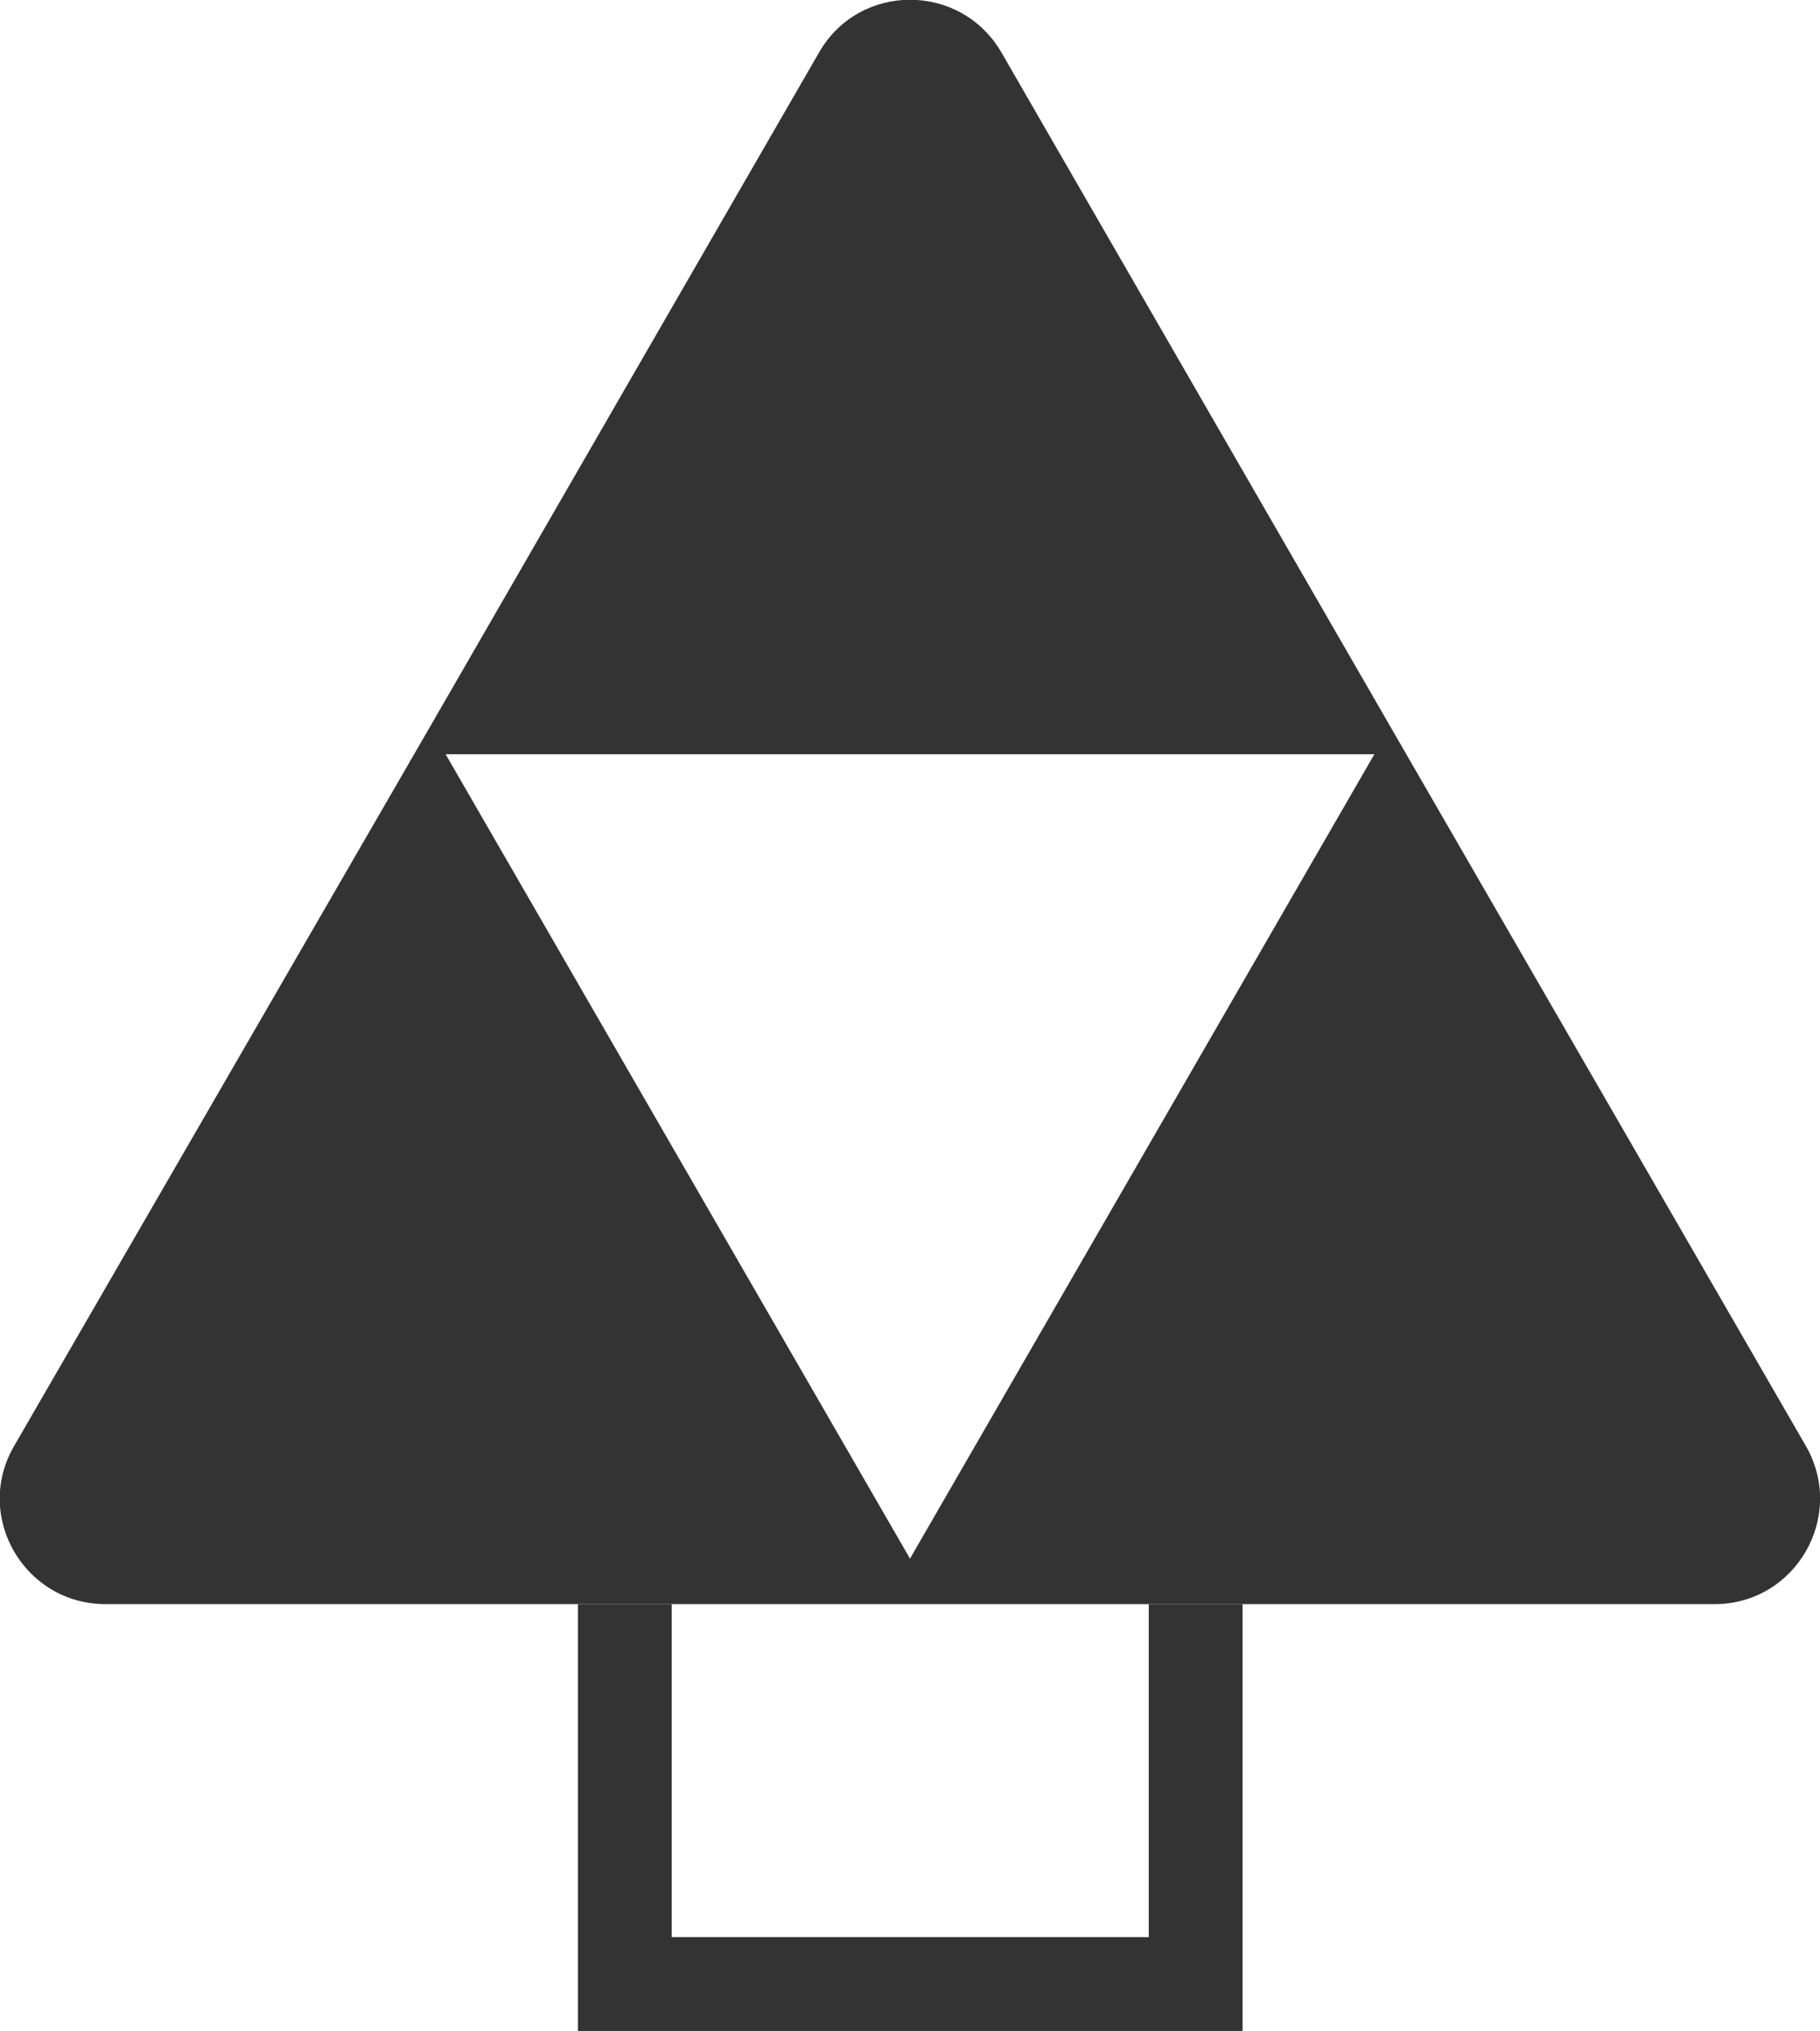
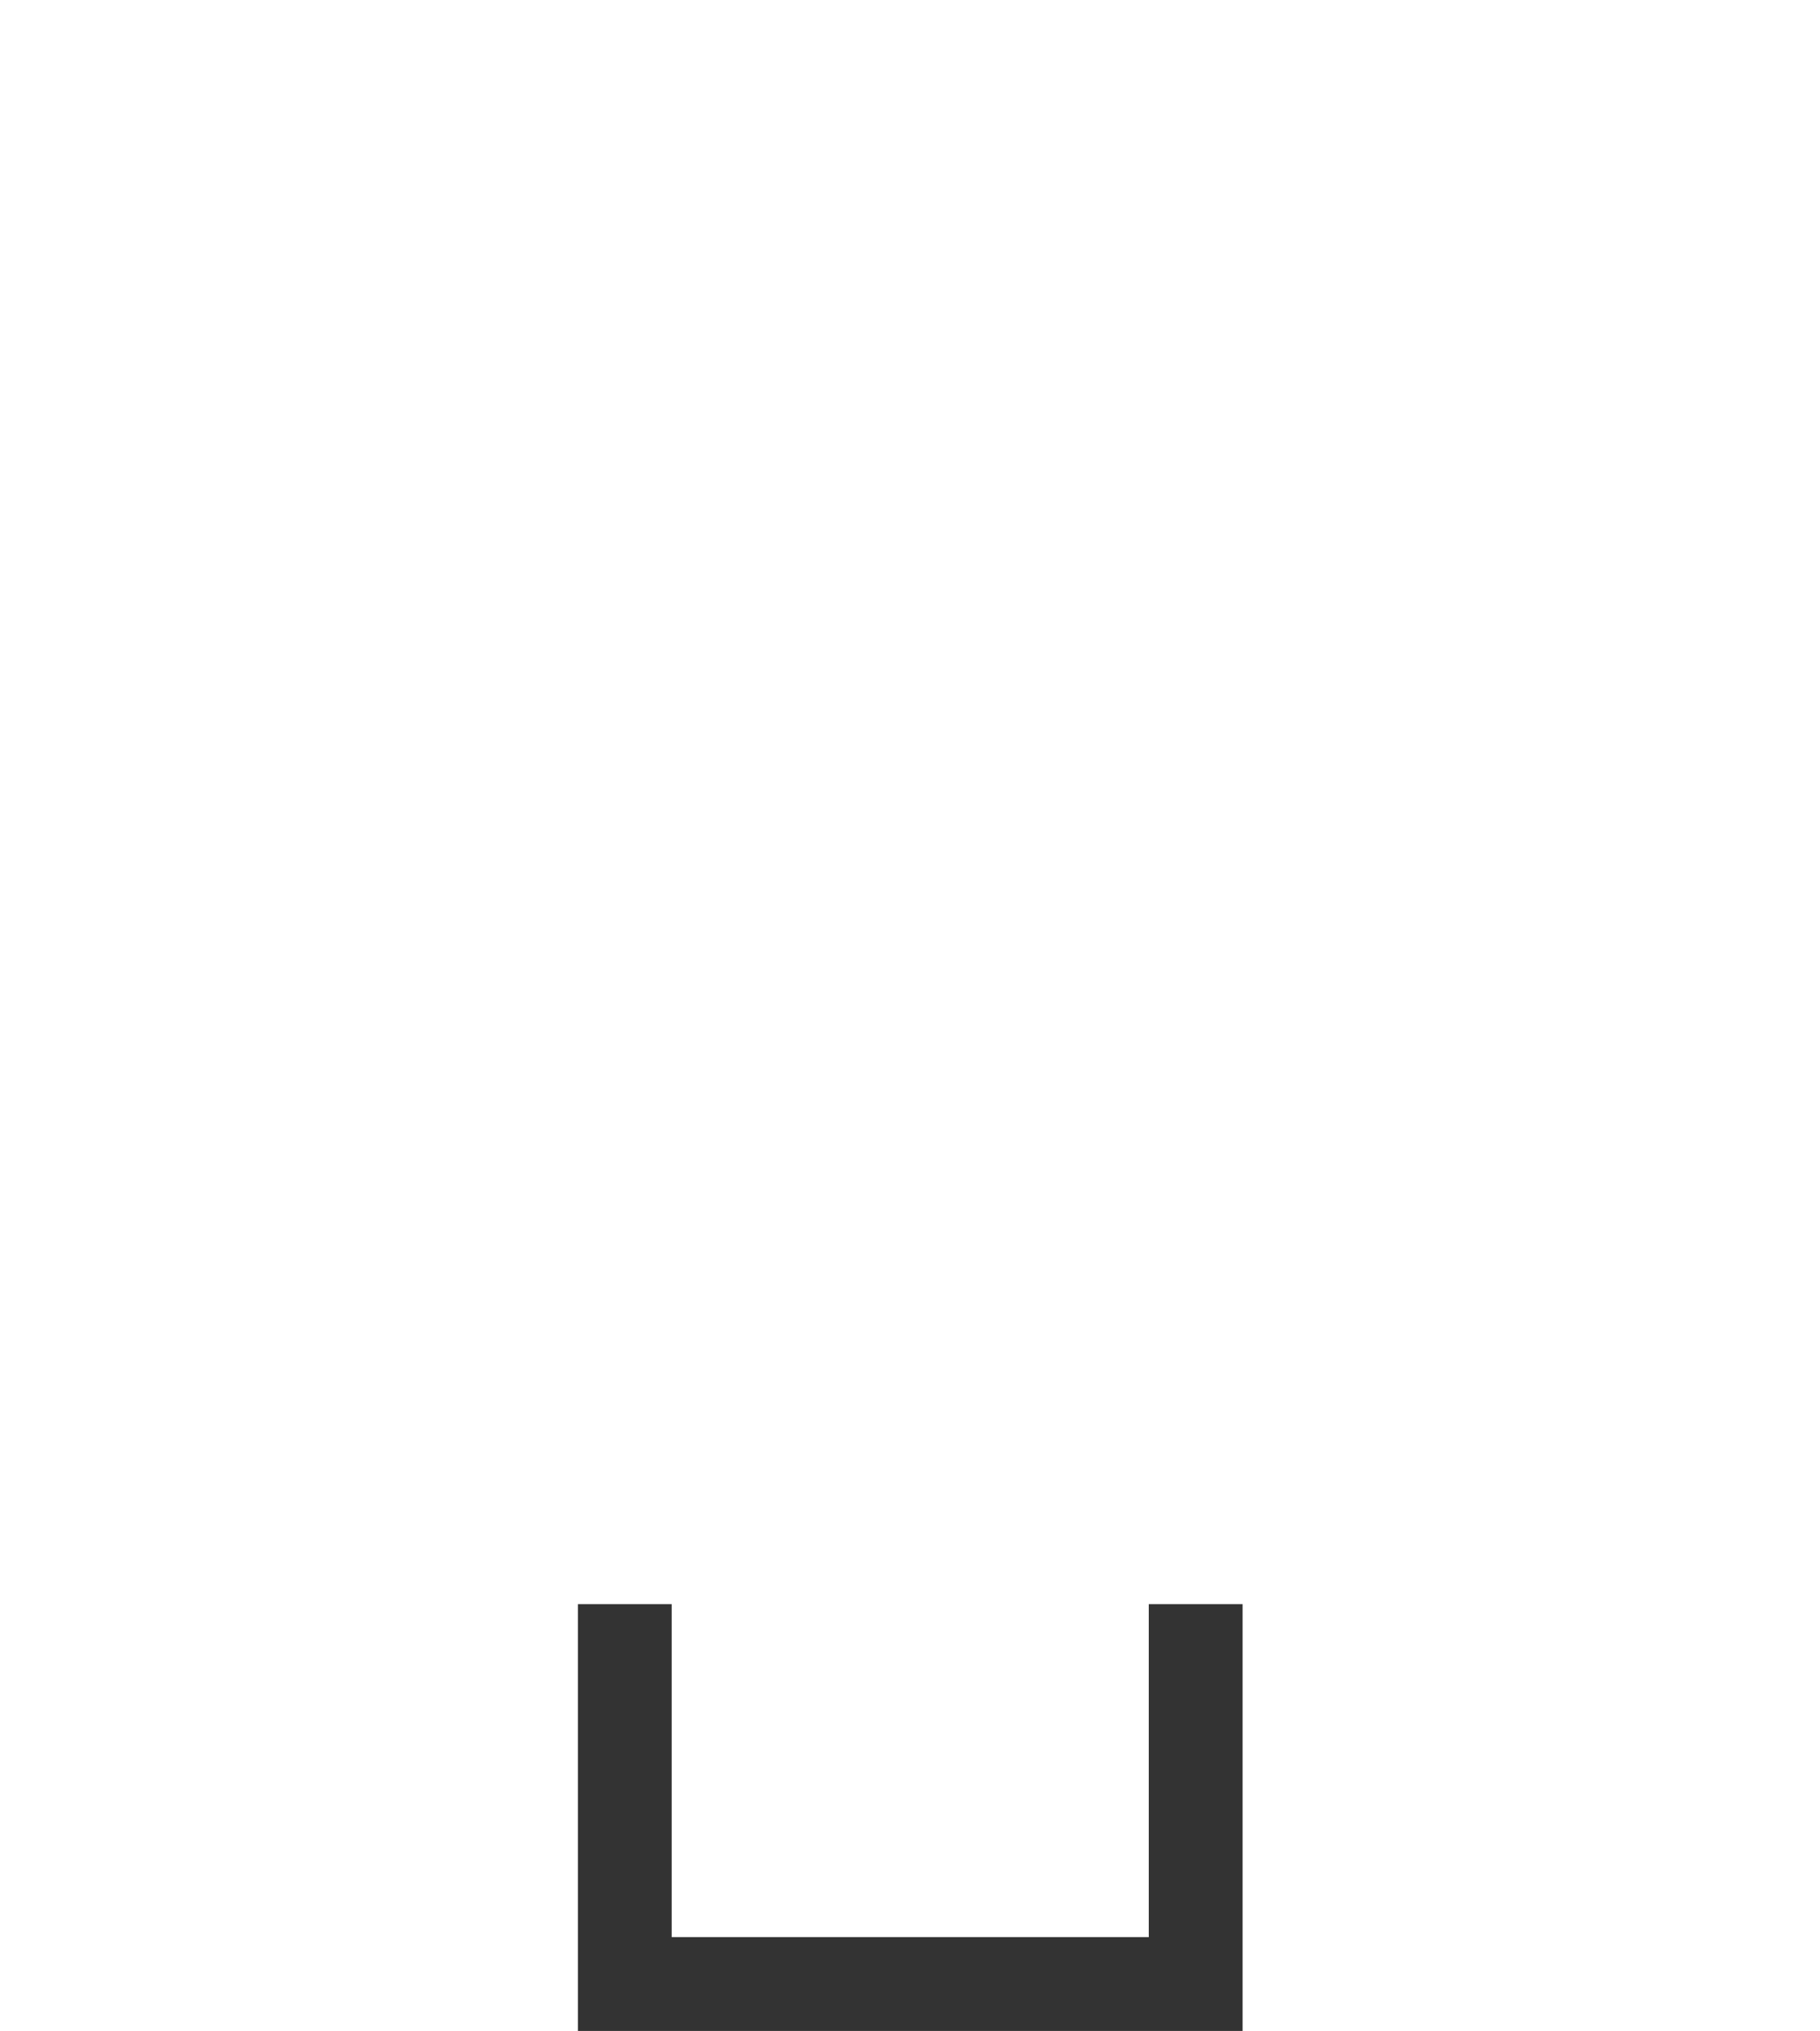
<svg xmlns="http://www.w3.org/2000/svg" id="Capa_2" data-name="Capa 2" viewBox="0 0 38.8 43.3">
  <defs>
    <style>      .cls-1 {        fill: none;        stroke: #333;        stroke-miterlimit: 10;        stroke-width: 2px;      }      .cls-2 {        fill: #333;      }    </style>
  </defs>
  <g id="Capa_2-2" data-name="Capa 2">
-     <path class="cls-2" d="M29.64,15.49h0L21.35,1.12c-.87-1.5-3.03-1.5-3.89,0l-8.29,14.37h0L.3,30.83c-.87,1.5.22,3.37,1.95,3.37h34.3c1.73,0,2.81-1.87,1.95-3.37l-8.86-15.34ZM19.4,33.23l-9.9-17.15h19.8l-9.9,17.15Z" />
    <polyline class="cls-1" points="25.49 34.2 25.49 42.3 13.32 42.3 13.32 34.2" />
  </g>
</svg>